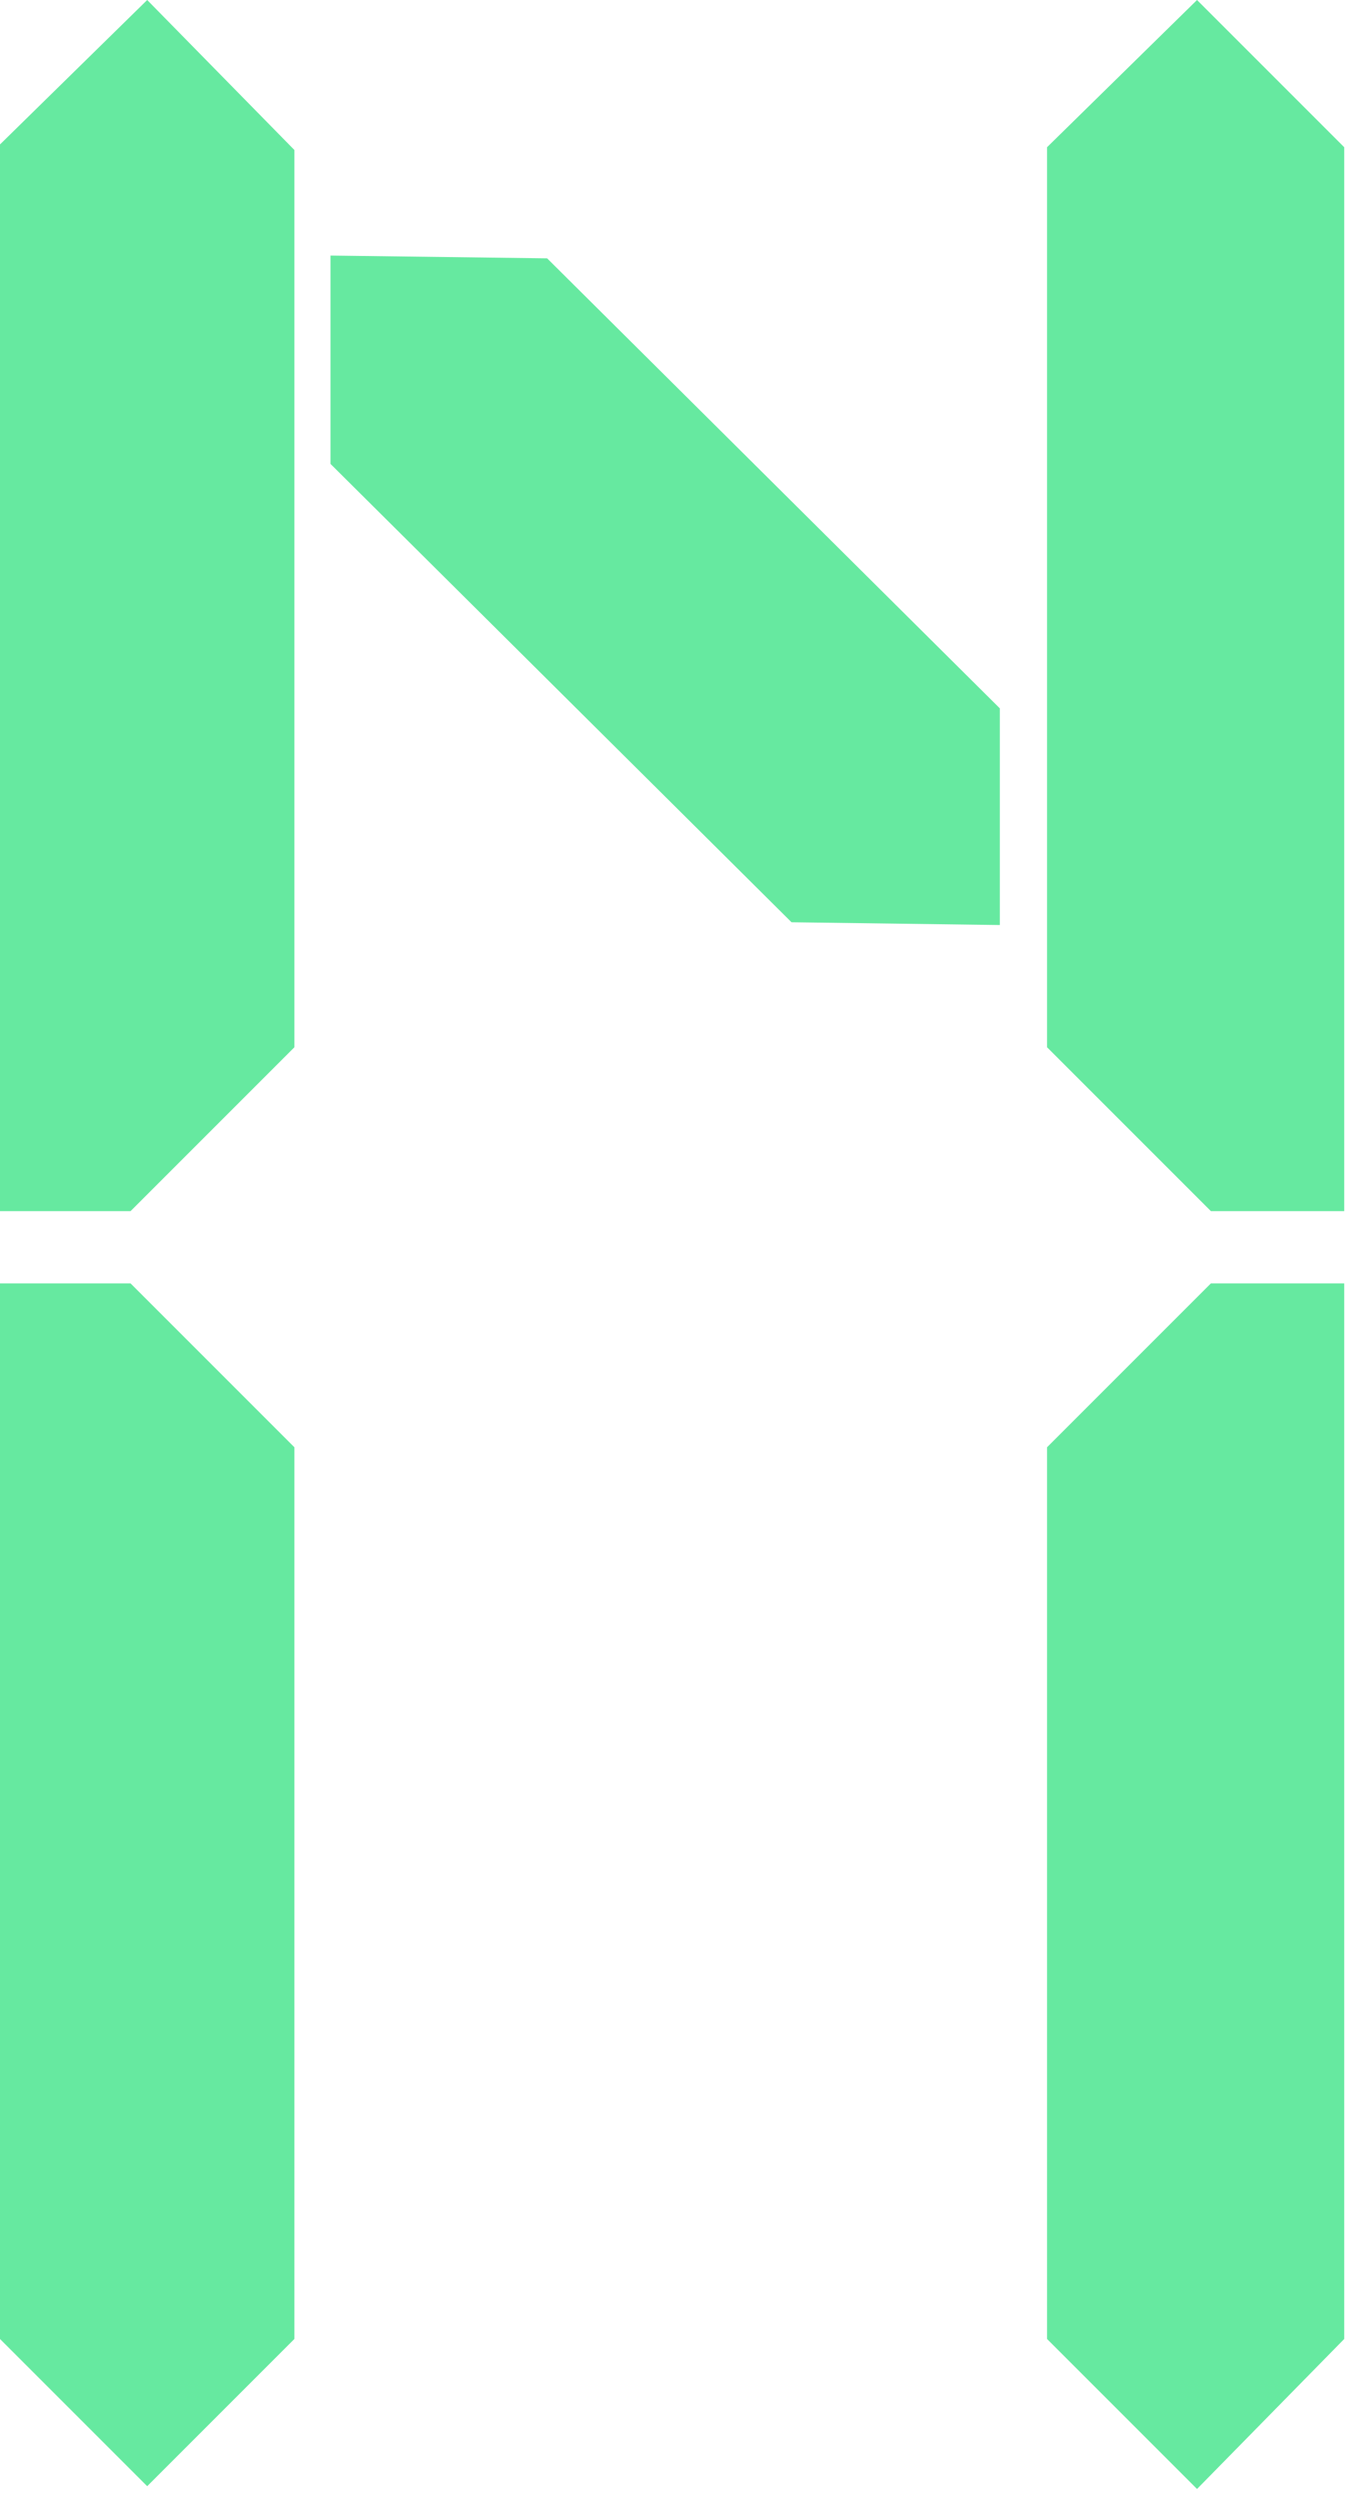
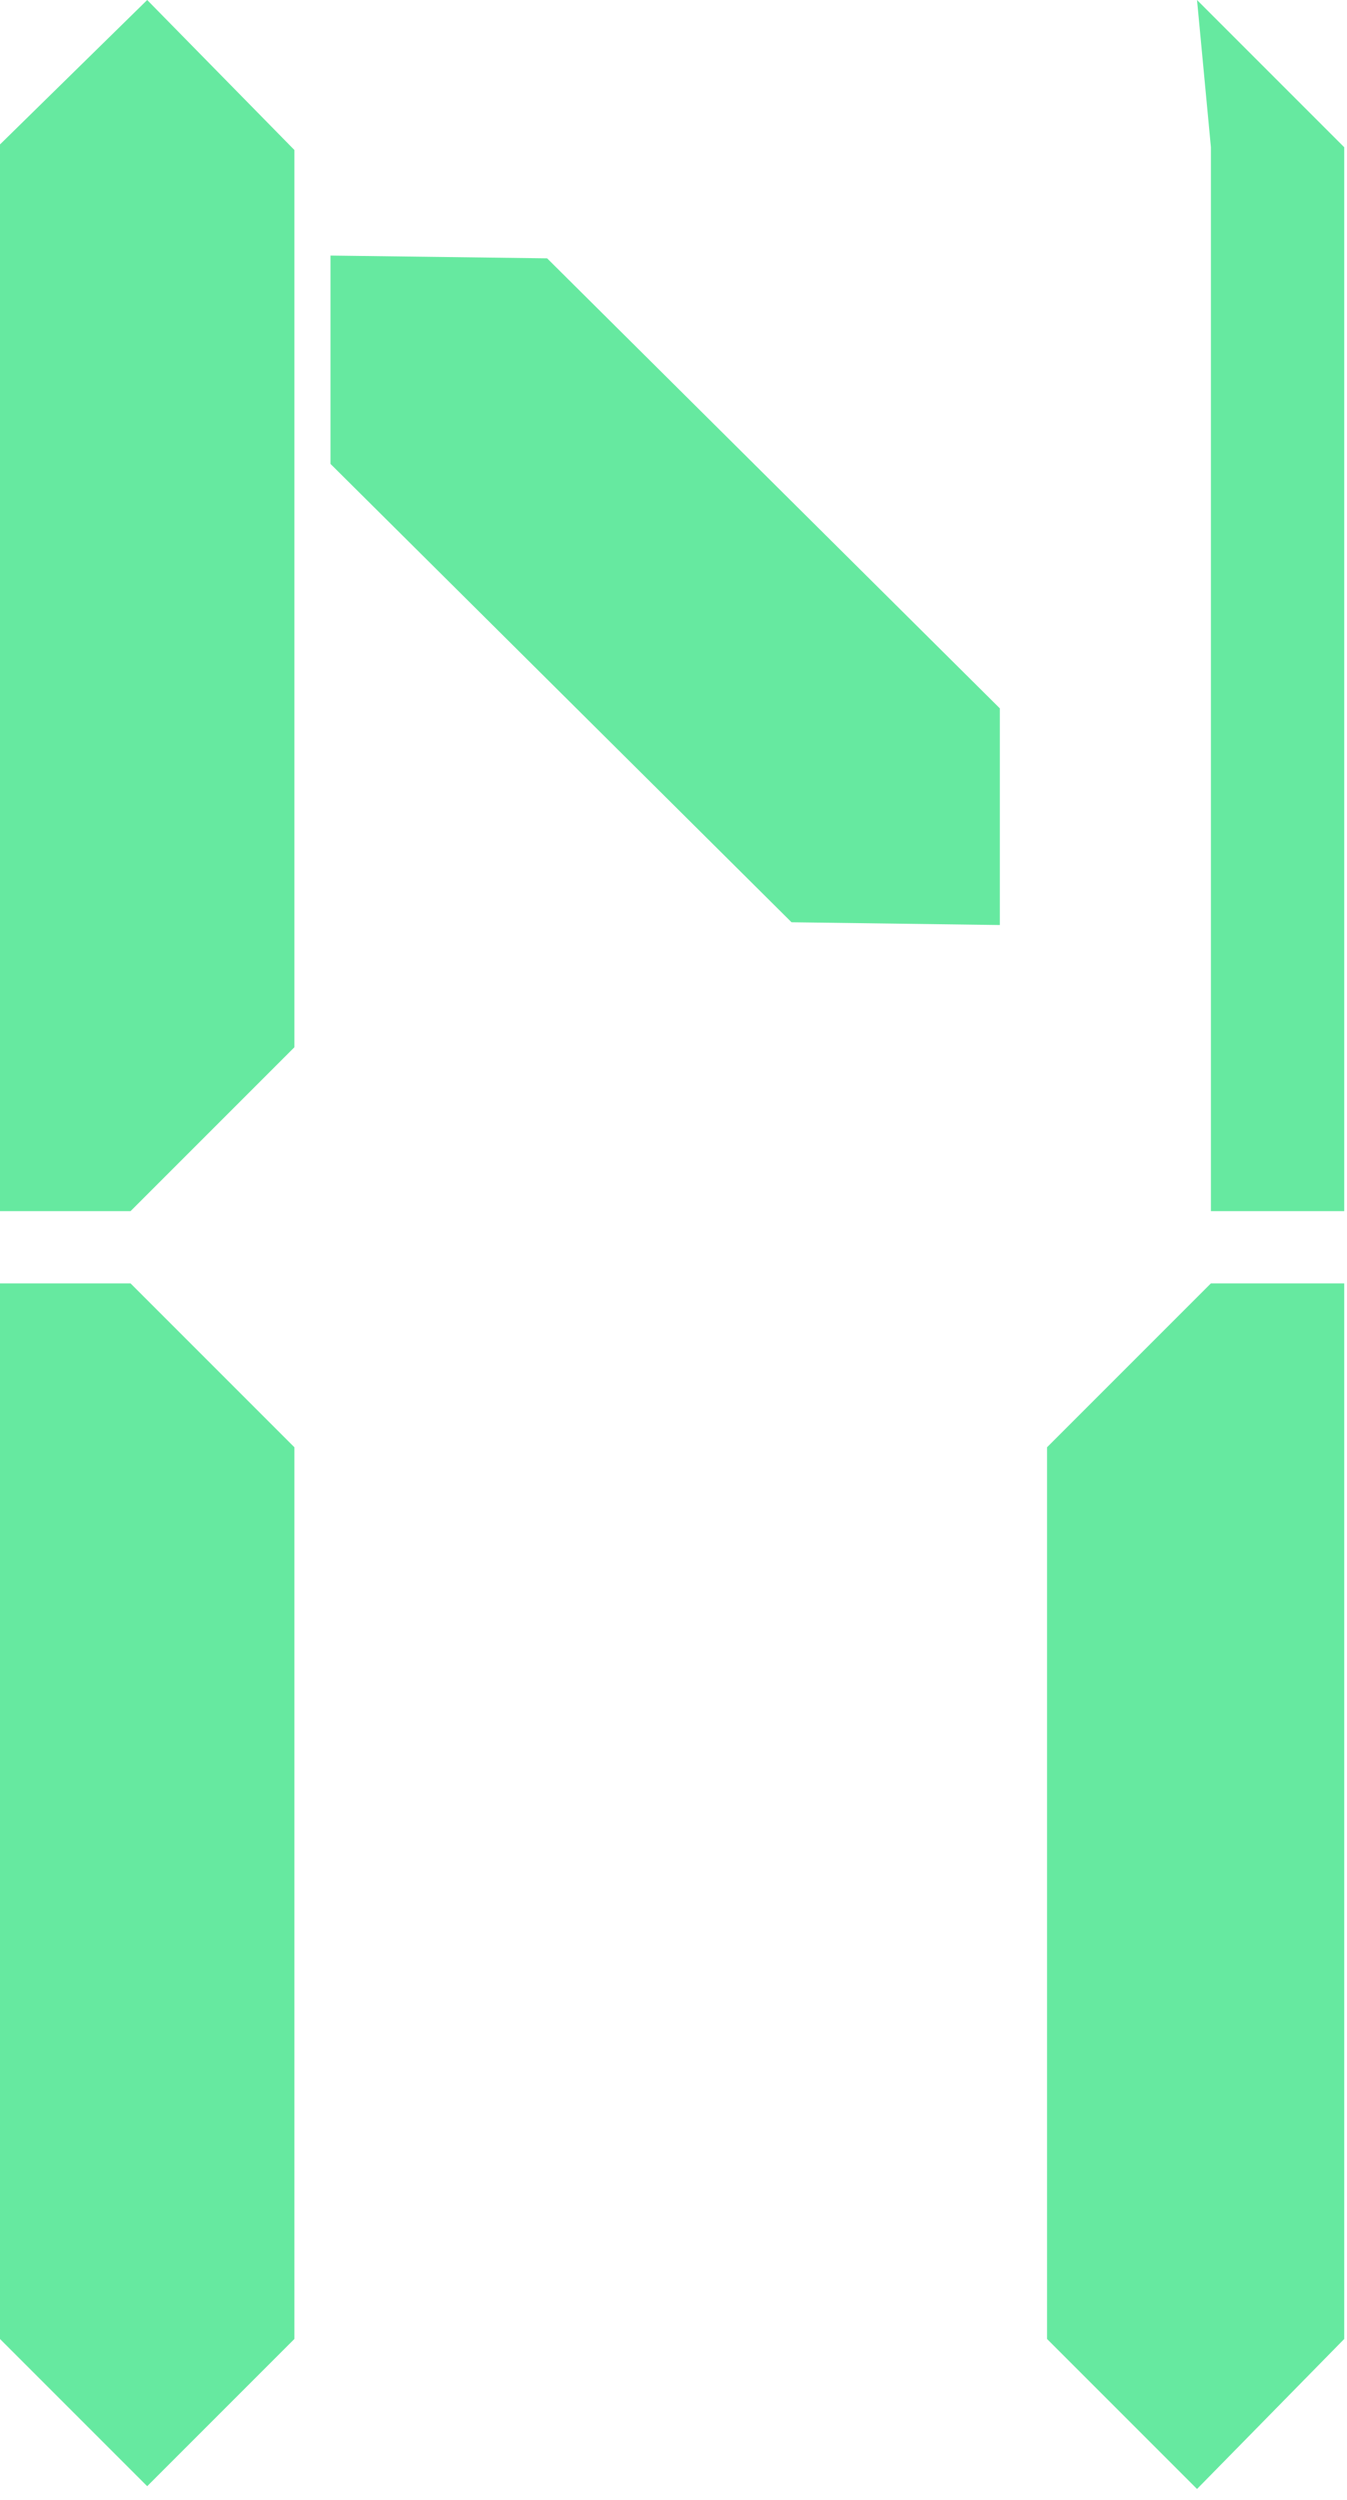
<svg xmlns="http://www.w3.org/2000/svg" width="97" height="180" viewBox="0 0 97 180" fill="none">
-   <path d="M72 66.6L57 66.4L23.8 33.4V18.4L39.4 18.6L72 51V66.6ZM87.2 87.2L75.4 75.4V10.6L86.2 -7.15256e-06L96.8 10.6V87.2H87.2ZM10.6 -7.15256e-06L21.2 10.8V75.4L9.4 87.2H0V10.4L10.6 -7.15256e-06ZM0 92.4H9.4L21.2 104.2V168.4L10.6 179L0 168.4V92.4ZM75.4 104.2L87.2 92.4H96.8V168.4L86.2 179.2L75.4 168.4V104.2Z" fill="#66E9A0" />
+   <path d="M72 66.6L57 66.4L23.8 33.4V18.4L39.4 18.6L72 51V66.6ZM87.2 87.2V10.6L86.2 -7.15256e-06L96.8 10.6V87.2H87.2ZM10.6 -7.15256e-06L21.2 10.8V75.4L9.4 87.2H0V10.4L10.6 -7.15256e-06ZM0 92.4H9.4L21.2 104.2V168.4L10.6 179L0 168.4V92.4ZM75.4 104.2L87.2 92.4H96.8V168.4L86.2 179.2L75.4 168.4V104.2Z" fill="#66E9A0" />
</svg>